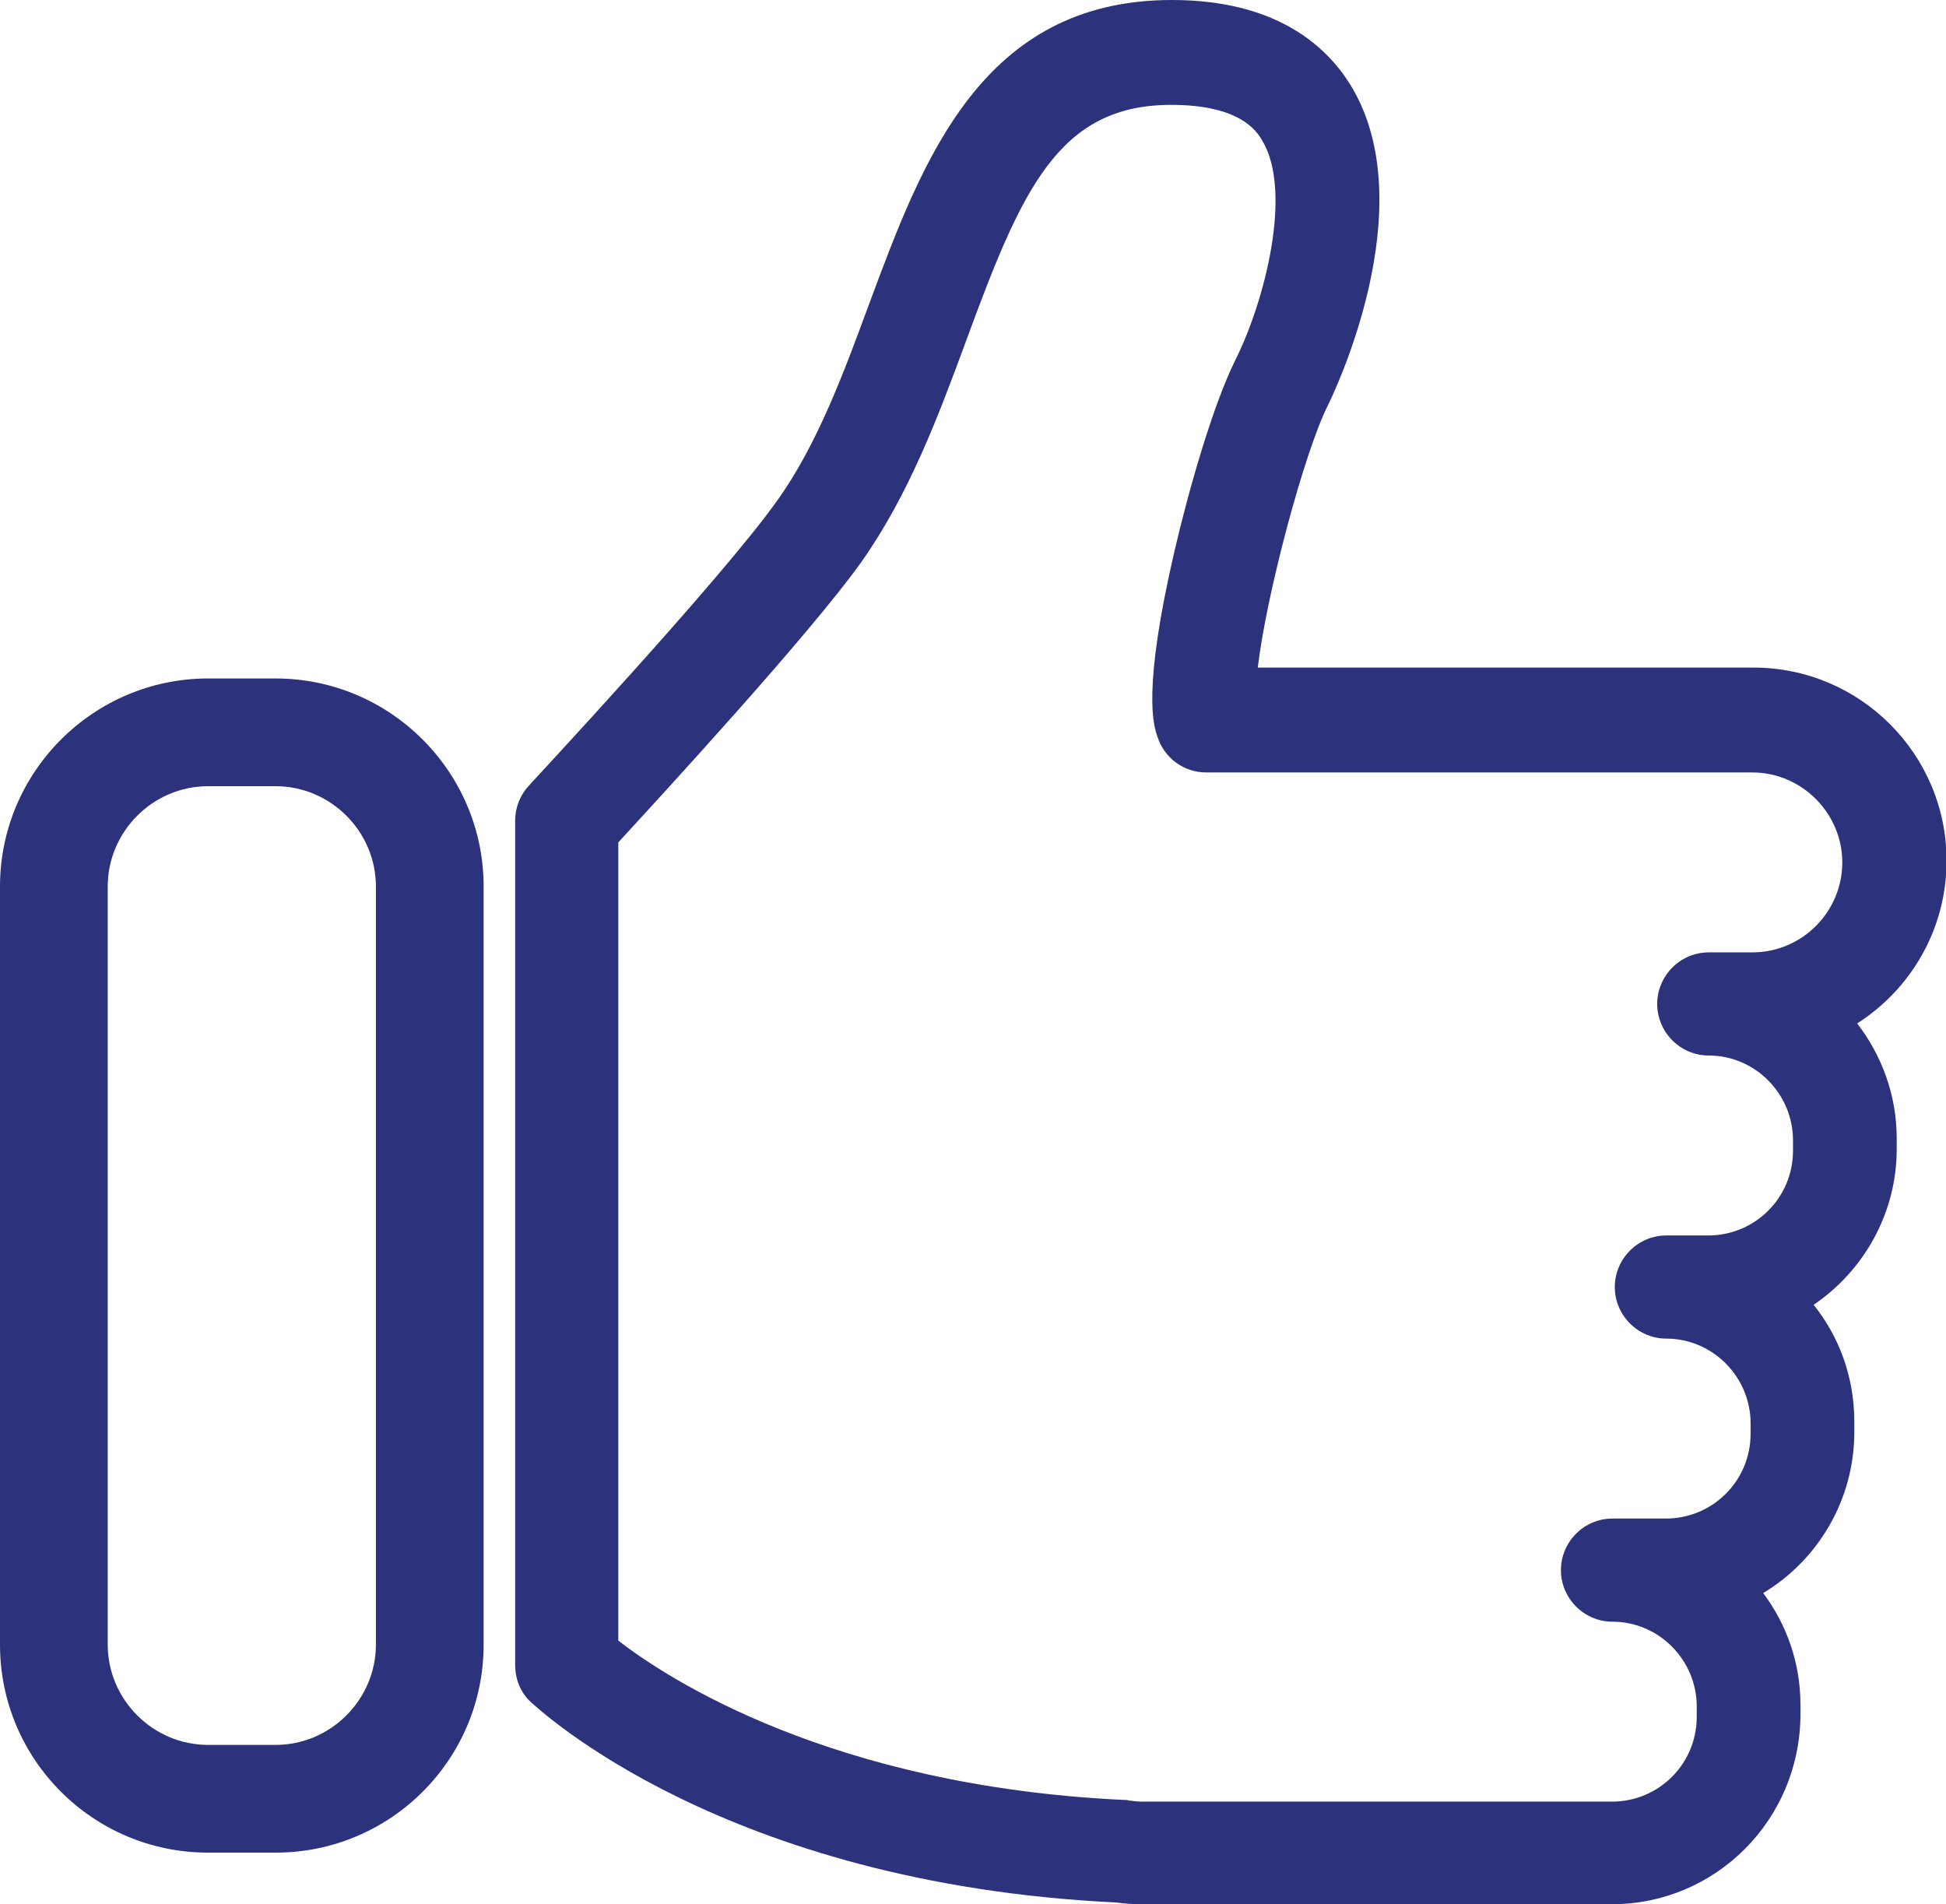
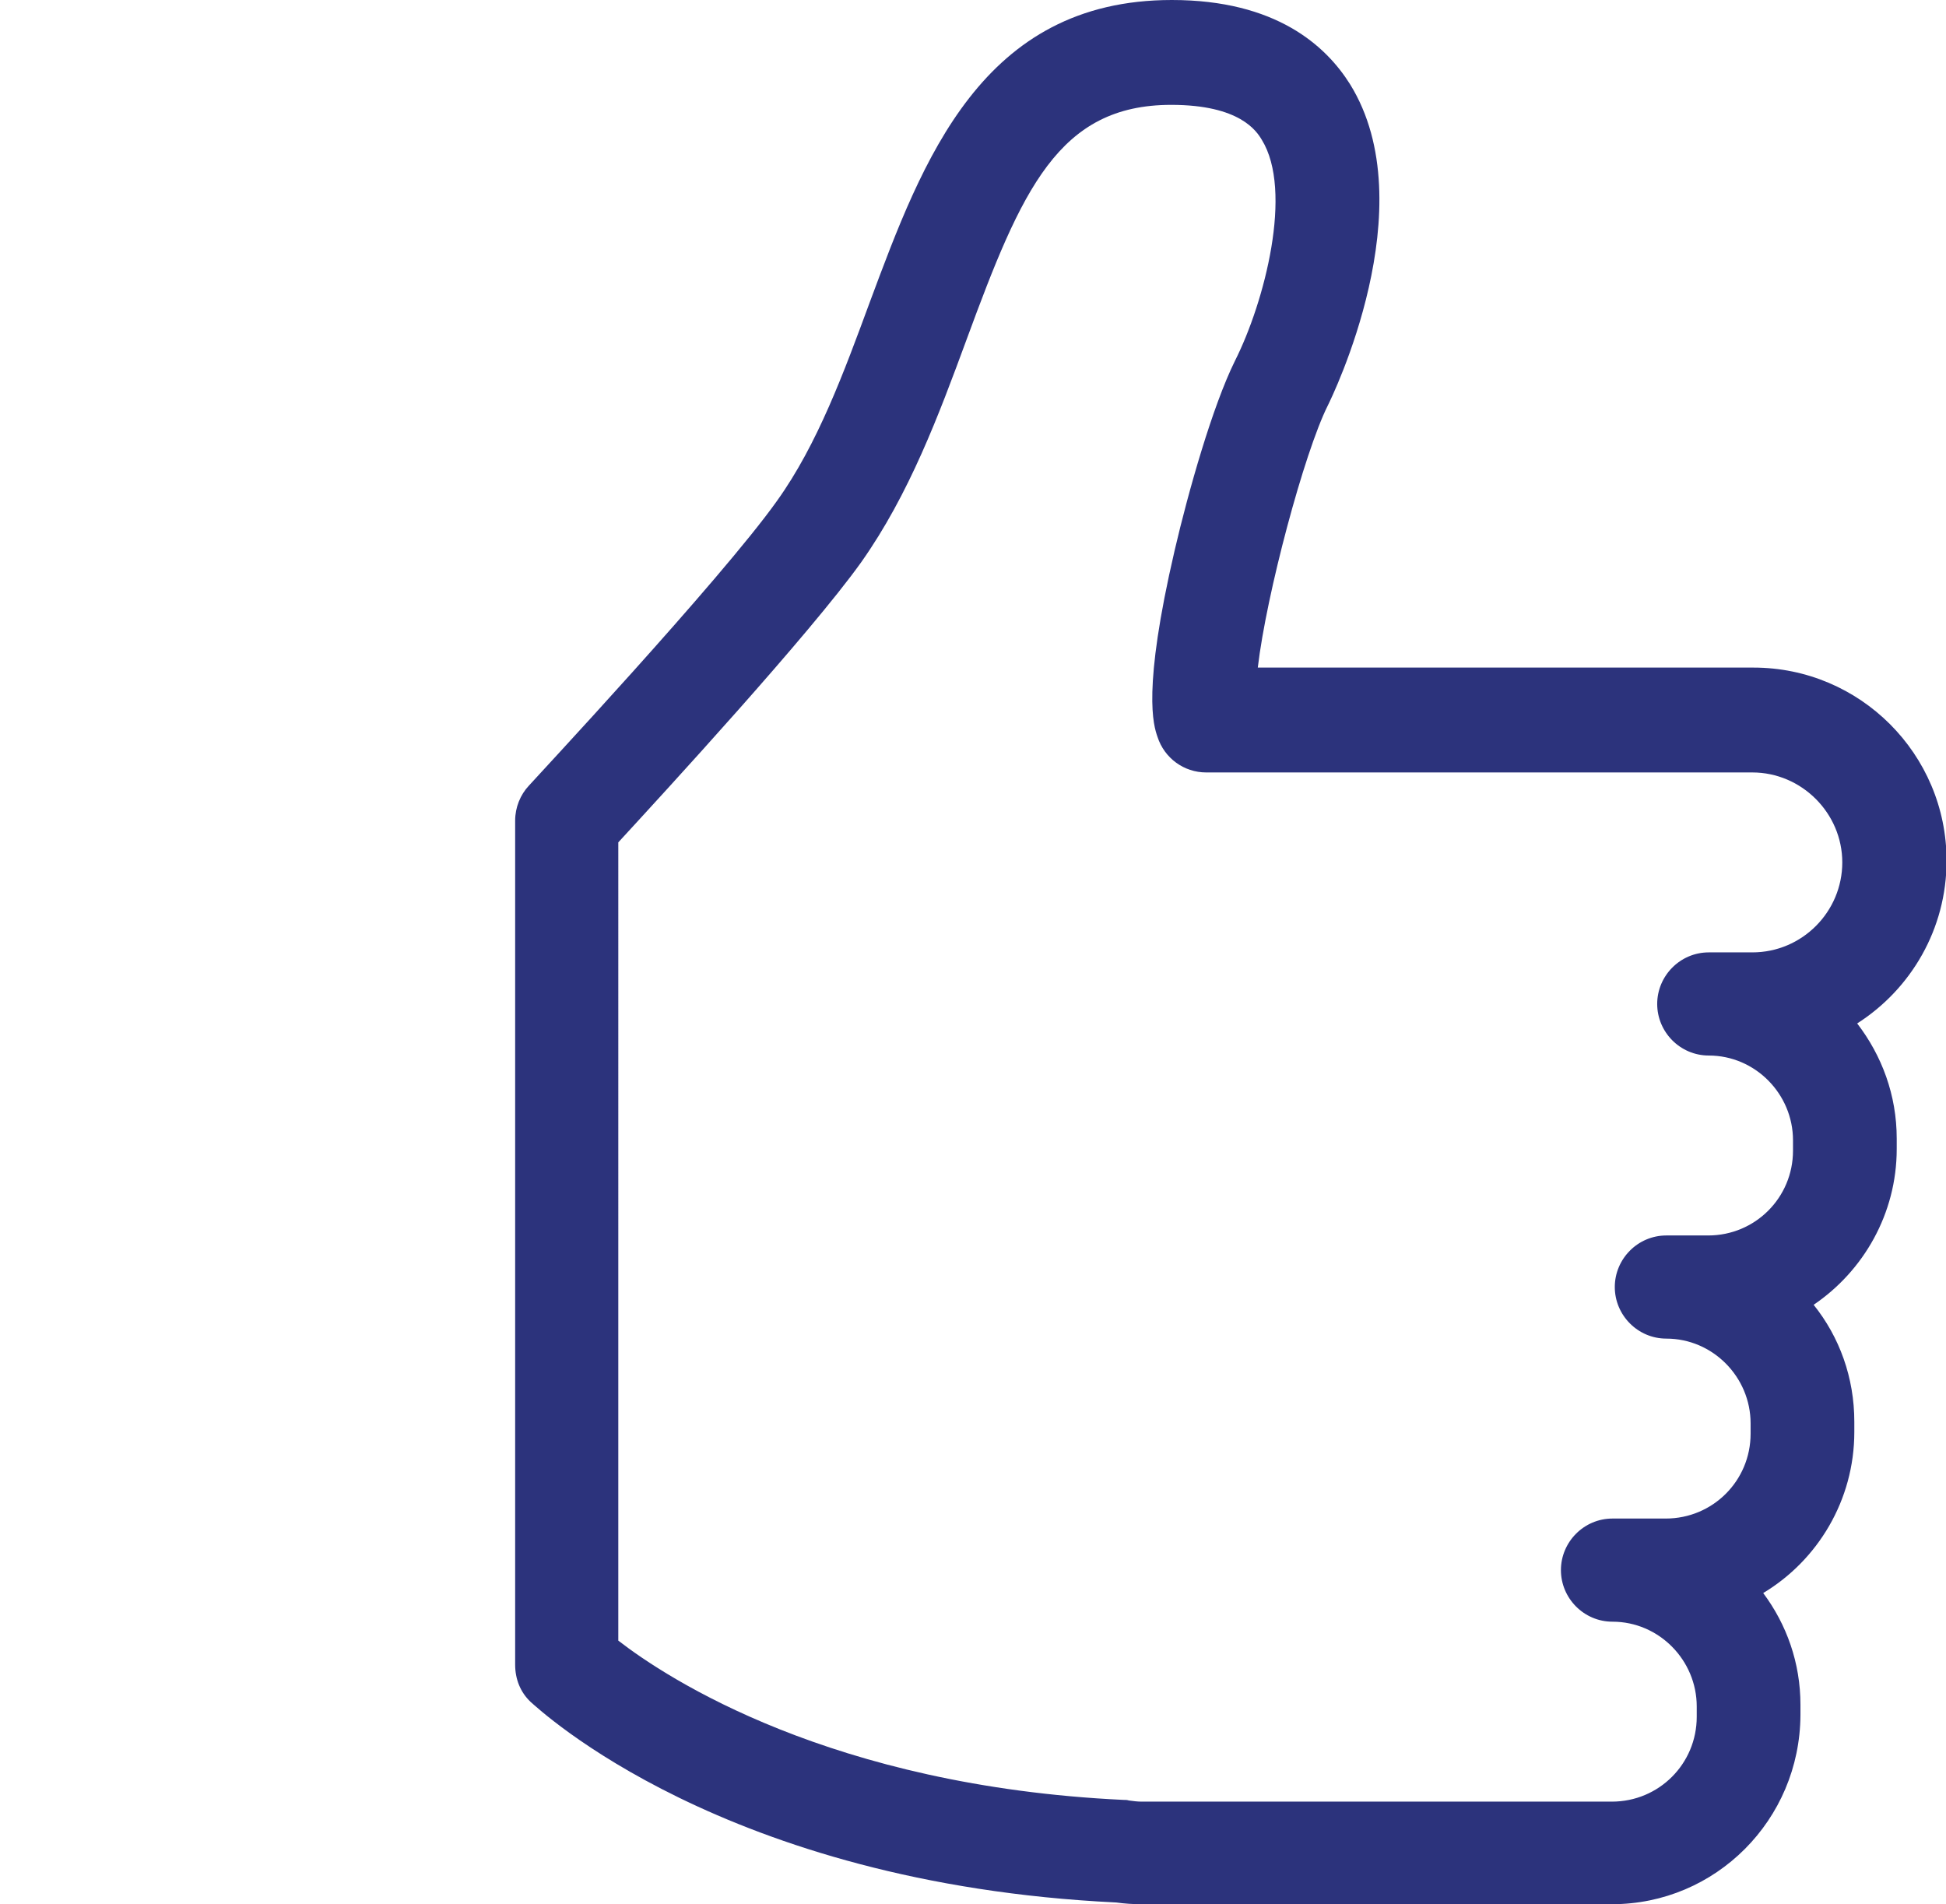
<svg xmlns="http://www.w3.org/2000/svg" version="1.1" id="Layer_2" x="0px" y="0px" viewBox="0 0 339.6 332.3" style="enable-background:new 0 0 339.6 332.3;" xml:space="preserve">
  <style type="text/css">
	.st0{fill:#2C337C;}
	.st1{fill:#2C337C;stroke:#2C337C;stroke-width:5;stroke-miterlimit:10;}
	.st2{fill:none;stroke:#2C337C;stroke-width:18;stroke-miterlimit:10;}
	.st3{fill:#FFFFFF;}
</style>
  <g>
    <path class="st0" d="M281.3,332.3h-82.1c-1.5,0-3-0.1-4.4-0.3C126.2,328.7,94,298.2,92.6,297c-1.8-1.7-2.7-4-2.7-6.5V143.2   c0-2.3,0.9-4.5,2.4-6.1c0.3-0.4,33.5-35.9,43.3-49.7c7.1-9.9,11.7-22.5,16.2-34.7C161,28,171.3,0,204.5,0c18.2,0,26.9,8,31.1,14.7   c13.2,21.3-3.2,54.7-3.9,56.1c-4.1,8.2-10.7,32.9-12.2,45.7h86.5c18.6,0,33.7,15.1,33.7,33.7c0,11.9-6.2,22.4-15.6,28.4   c4.3,5.6,6.9,12.5,6.9,20.1v1.8c0,11.3-5.8,21.3-14.5,27.2c4.5,5.6,7.1,12.7,7.1,20.4v1.8c0,11.9-6.4,22.4-15.9,28.1   c4.1,5.5,6.5,12.2,6.5,19.5v1.8C314.1,317.6,299.4,332.3,281.3,332.3z M107.9,286.3c8.5,6.6,37.2,25.4,88.2,27.8   c0.3,0,0.6,0,0.9,0.1c0.7,0.1,1.5,0.2,2.2,0.2h82.1c8.2,0,14.8-6.6,14.8-14.8v-1.8c0-8.1-6.6-14.8-14.7-14.8c-5,0-9-4.1-9-9   s4-9,9-9h9.3c8.2,0,14.8-6.6,14.8-14.8v-1.8c0-8.1-6.6-14.8-14.7-14.8c-5,0-9-4.1-9-9s4-9,9-9h7.3c8.2,0,14.8-6.6,14.8-14.8v-1.8   c0-8.1-6.6-14.8-14.7-14.8c-5,0-9-4.1-9-9s4-9,9-9h7.6c8.7,0,15.7-7.1,15.7-15.7s-7.1-15.7-15.7-15.7h-95.3c-3.9,0-7.3-2.5-8.5-6.2   c-0.7-2-2.7-8.1,3-32.6c2.4-10.3,6.6-25.1,10.5-33c5.2-10.3,10.2-29.7,4.7-38.6c-0.9-1.5-3.8-6.1-15.8-6.1   c-19.7,0-26.1,14.8-35.7,40.9c-4.9,13.3-10,27-18.4,38.9c-9,12.6-34.4,40.2-42.4,48.9V286.3z" />
-     <path class="st0" d="M48.1,323.3H36.3C16.3,323.3,0,307.1,0,287V154.7c0-20,16.3-36.3,36.3-36.3h11.8c20,0,36.3,16.3,36.3,36.3V287   C84.4,307.1,68.1,323.3,48.1,323.3z M36.3,137.2c-9.6,0-17.5,7.9-17.5,17.5V287c0,9.6,7.9,17.5,17.5,17.5h11.8   c9.6,0,17.5-7.9,17.5-17.5V154.7c0-9.6-7.9-17.5-17.5-17.5H36.3z" />
  </g>
</svg>